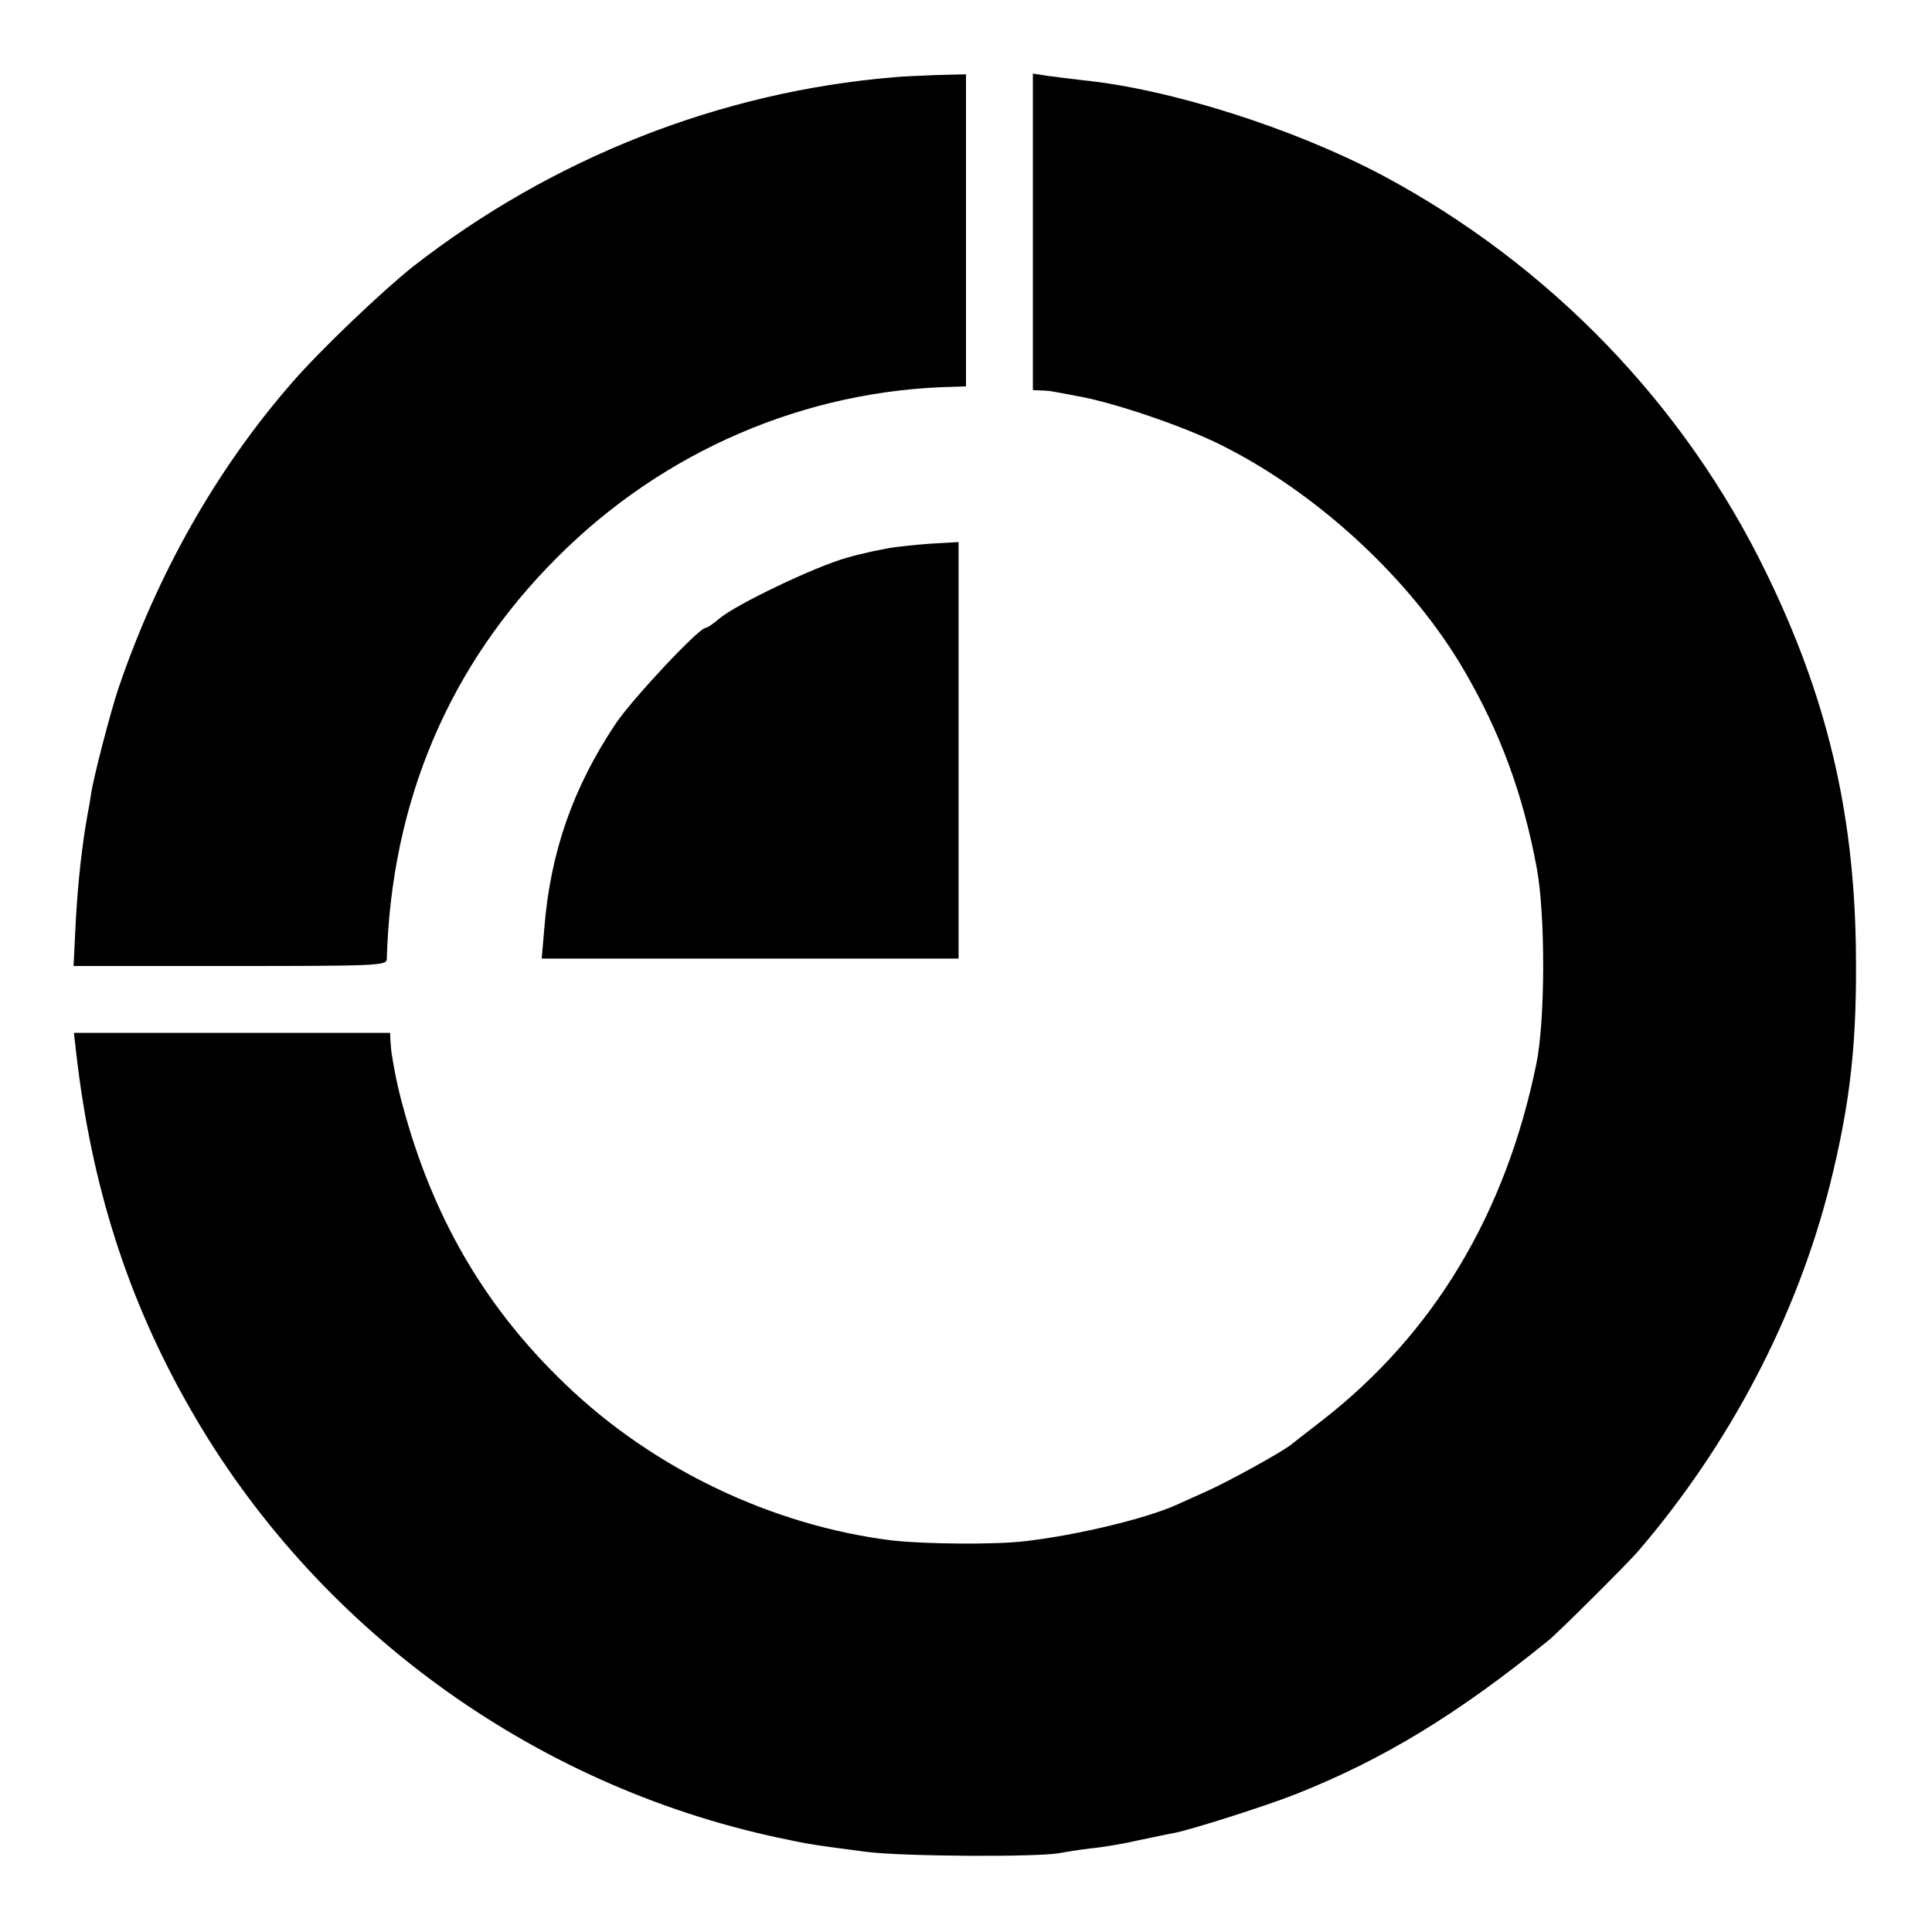
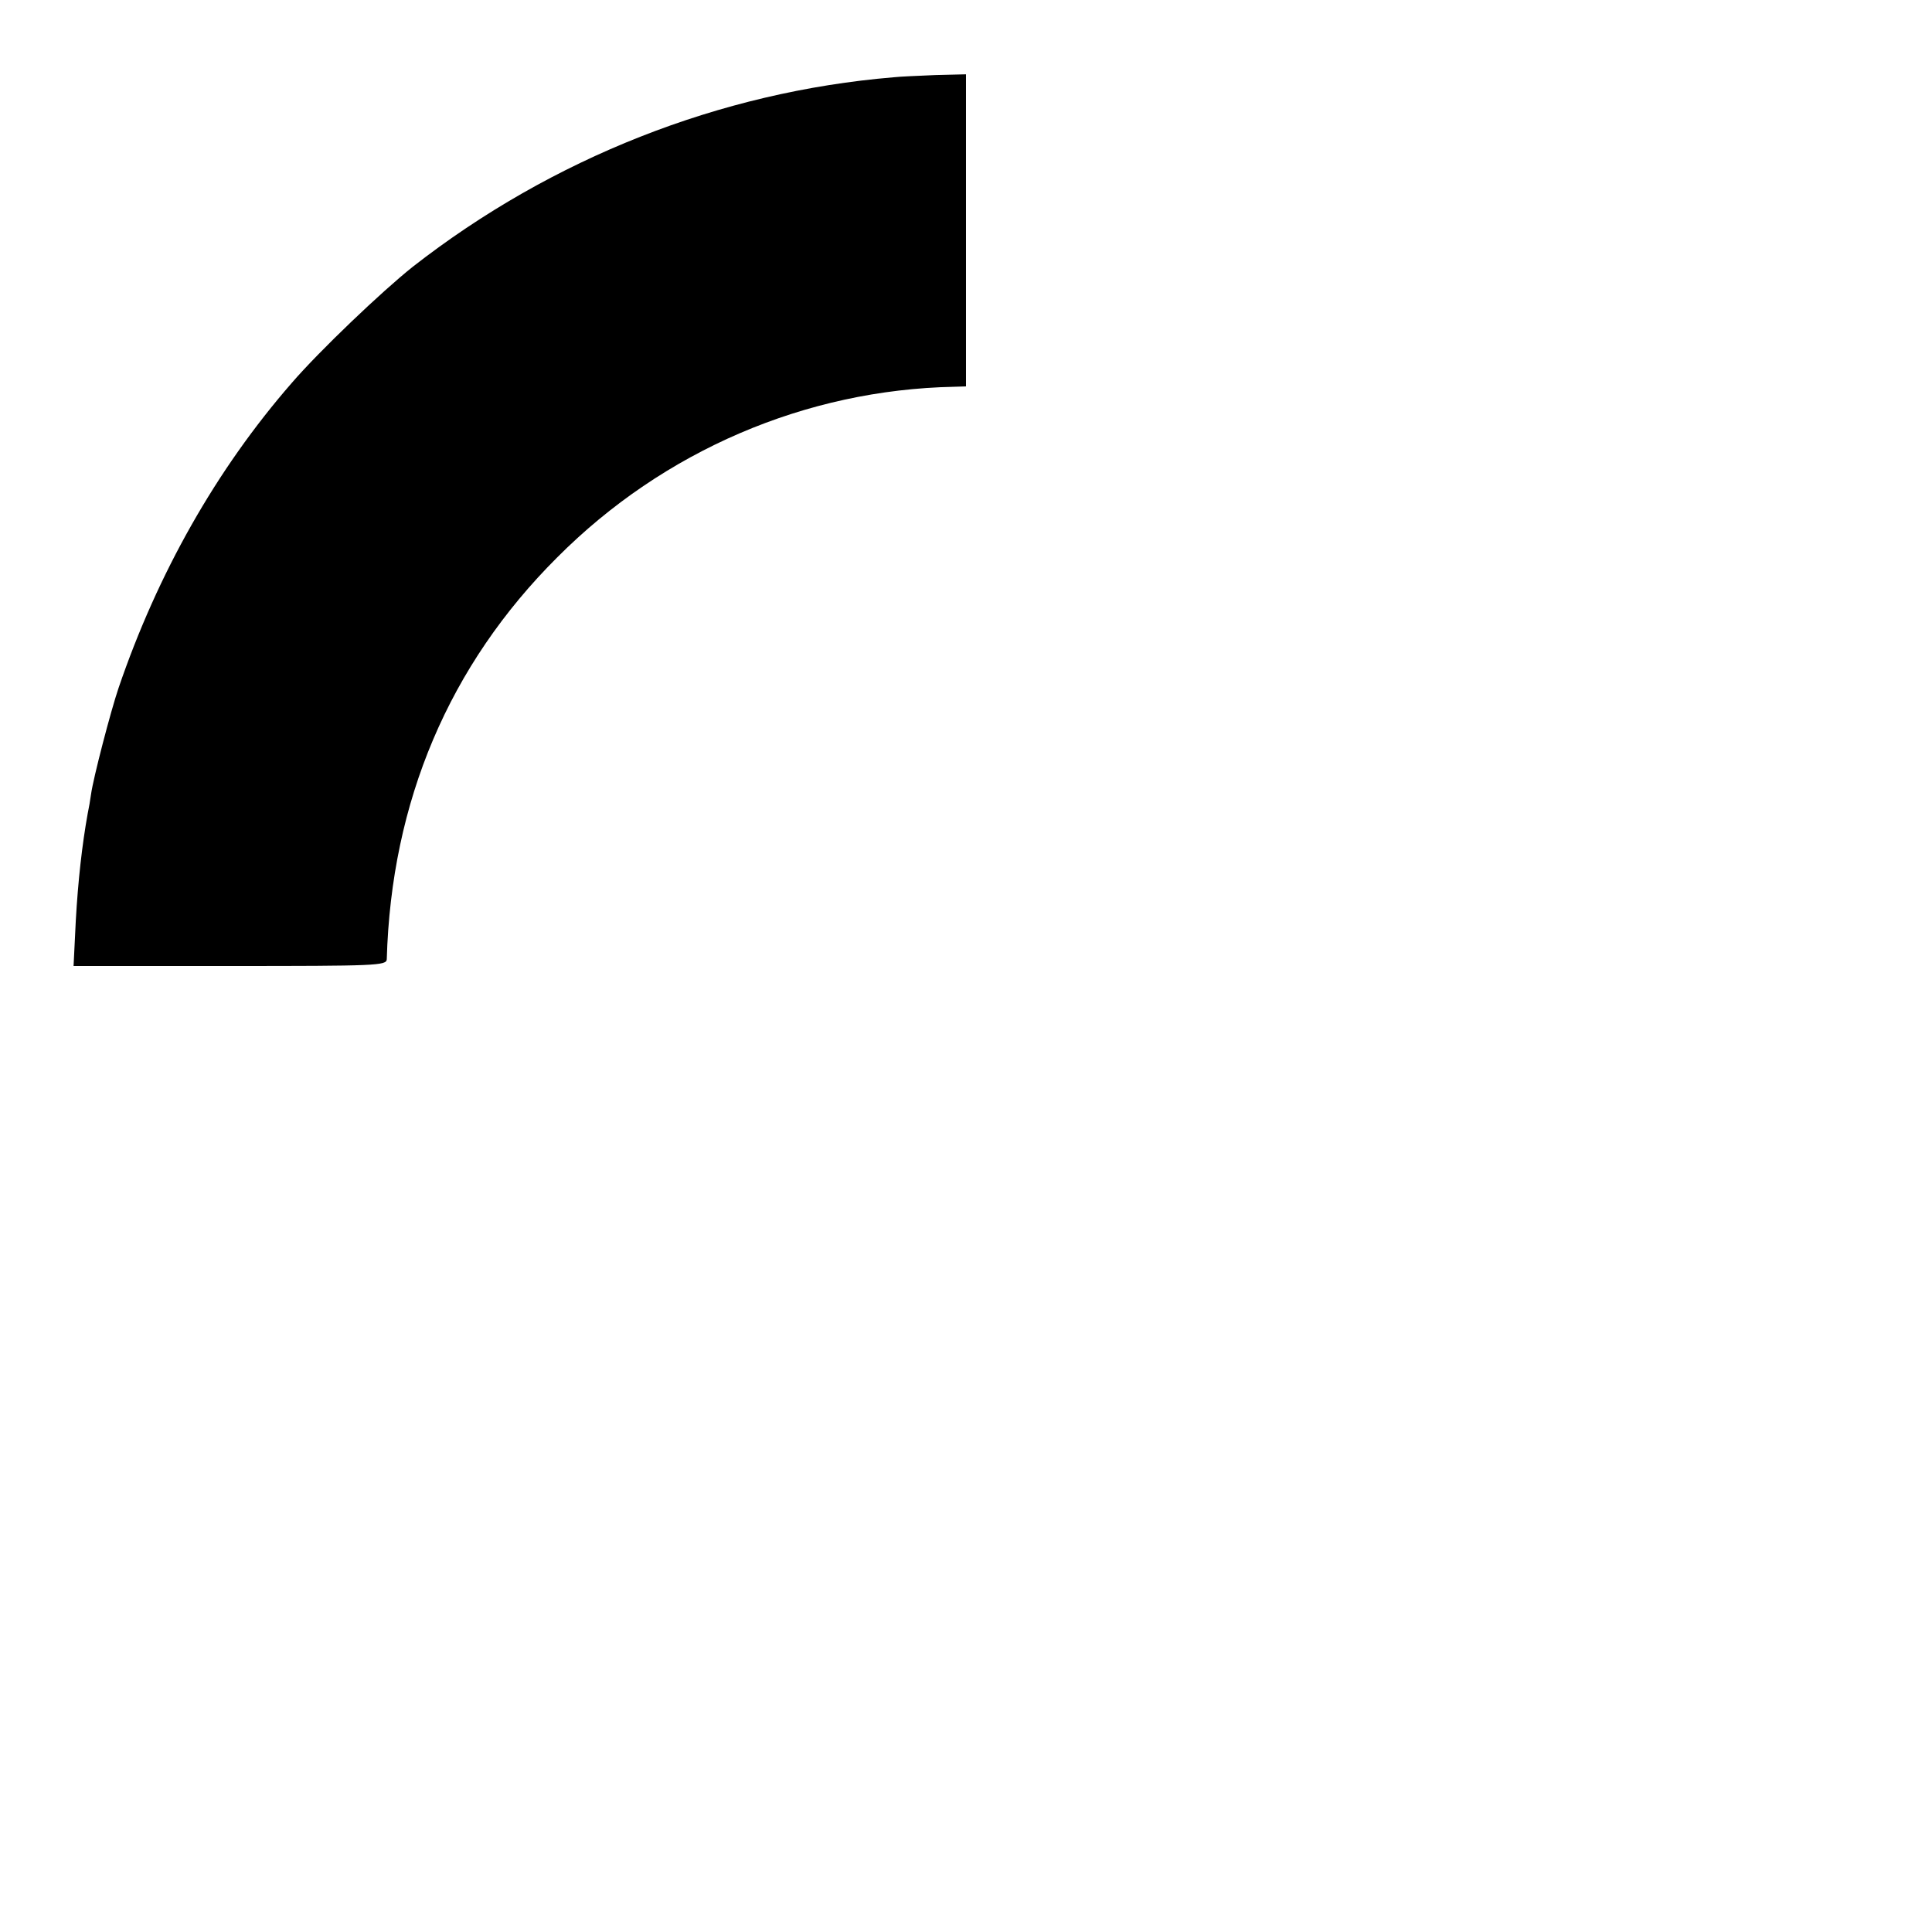
<svg xmlns="http://www.w3.org/2000/svg" version="1.0" width="520pt" height="520pt" viewBox="0 0 520 520" preserveAspectRatio="xMidYMid meet">
  <g transform="translate(0,520) scale(0.1,-0.1)" fill="#000000" stroke="none">
    <path d="M2405 4992 c-467 -39 -920 -218 -1294 -510 -83 -66 -251 -226 -326 -313 -203 -233 -361 -513 -466 -821 -21 -62 -68 -242 -74 -286 -2 -15 -6 -38 -9 -52 -15 -83 -26 -181 -32 -288 l-6 -122 421 0 c394 0 421 1 422 18 12 425 168 792 459 1082 286 287 669 451 1068 459 l32 1 0 420 0 420 -82 -2 c-46 -2 -96 -4 -113 -6z" />
-     <path d="M2780 4576 l0 -426 23 -1 c12 0 29 -2 37 -4 8 -1 42 -8 75 -14 99 -20 274 -80 370 -128 262 -130 515 -365 656 -608 97 -166 158 -332 195 -530 24 -129 23 -412 -1 -529 -83 -404 -276 -725 -575 -958 -41 -32 -80 -62 -86 -67 -25 -20 -174 -102 -229 -126 -33 -15 -69 -31 -80 -36 -83 -37 -267 -81 -405 -97 -82 -10 -273 -8 -360 2 -321 40 -641 192 -878 420 -209 200 -348 433 -430 721 -17 59 -27 102 -38 170 -1 6 -2 20 -3 33 l-1 22 -426 0 -425 0 6 -53 c41 -358 138 -663 306 -957 335 -588 919 -1014 1583 -1156 83 -18 98 -20 236 -38 98 -13 473 -15 525 -3 11 2 47 8 80 12 33 3 92 13 130 22 39 8 80 17 93 19 48 9 254 75 327 104 238 94 438 216 683 415 24 19 217 211 242 241 246 287 426 631 515 984 56 224 74 388 70 645 -6 366 -80 673 -241 1003 -221 455 -584 830 -1033 1070 -238 126 -569 232 -806 256 -33 4 -77 9 -97 12 l-38 6 0 -426z" />
-     <path d="M2415 3728 c-33 -4 -94 -17 -135 -29 -87 -24 -301 -127 -344 -164 -16 -14 -33 -25 -37 -25 -18 0 -198 -192 -242 -258 -115 -172 -176 -347 -192 -551 l-7 -81 561 0 561 0 0 561 0 560 -52 -3 c-29 -1 -80 -6 -113 -10z" />
  </g>
</svg>